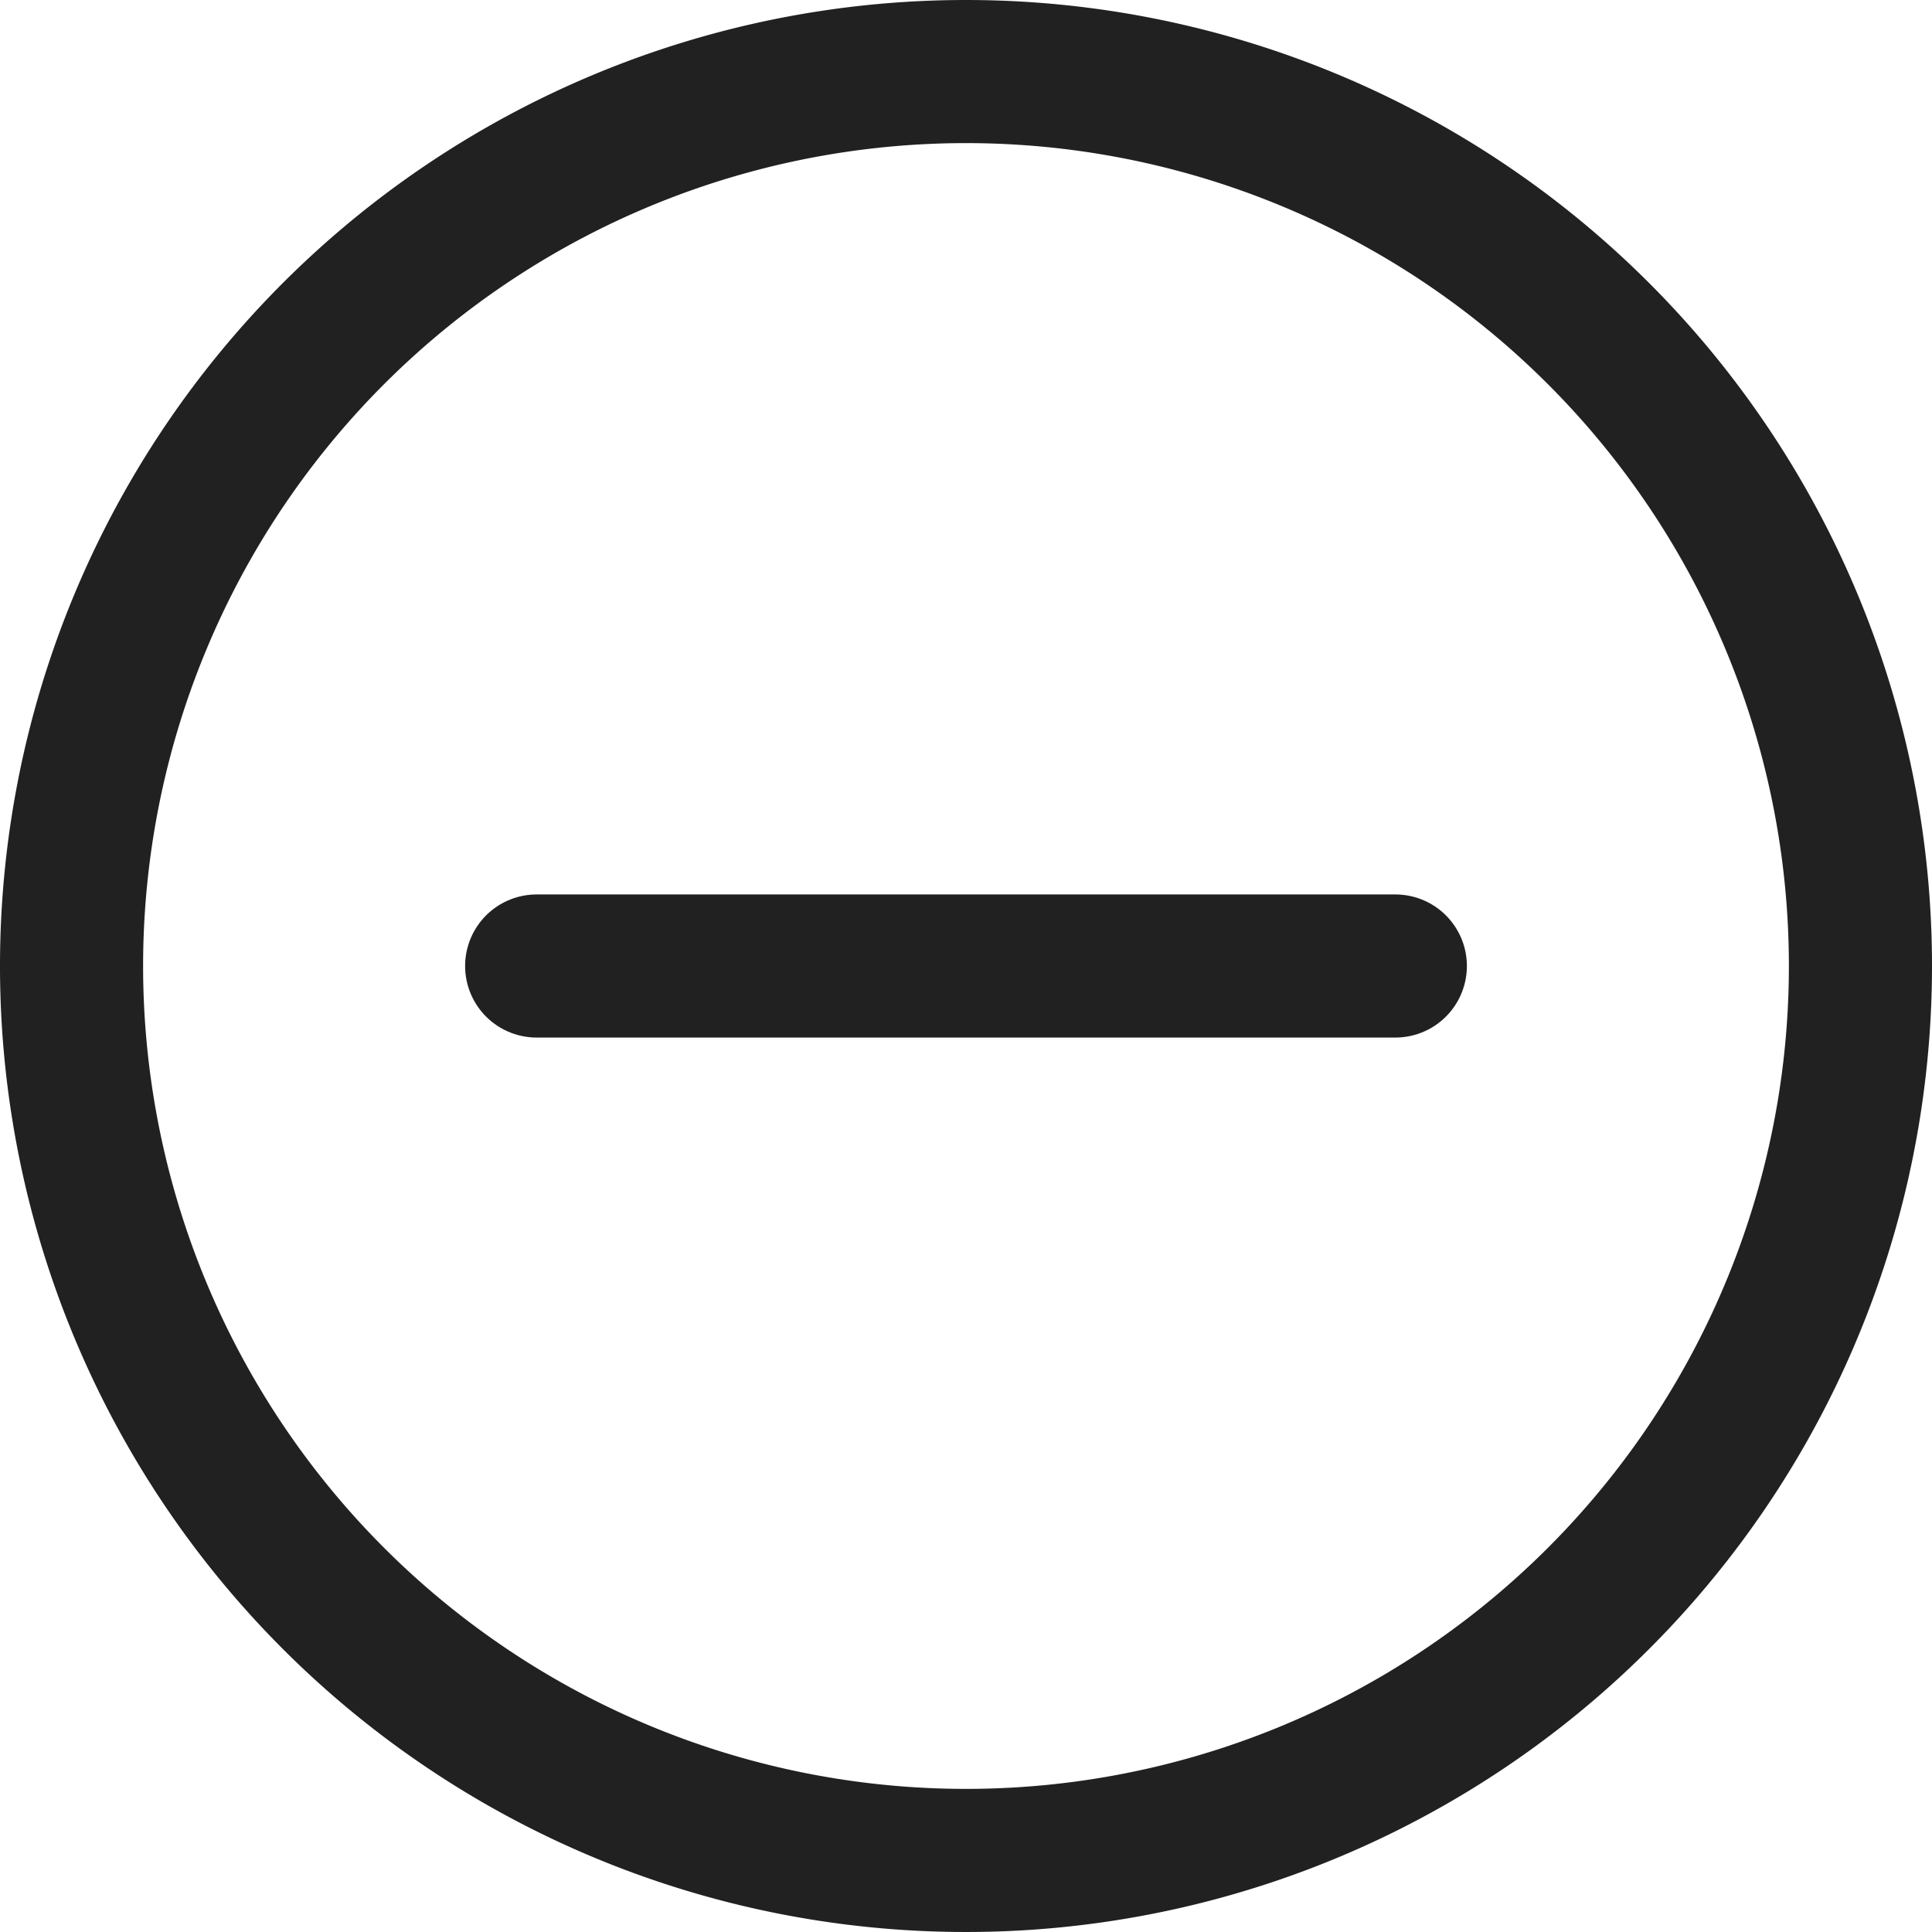
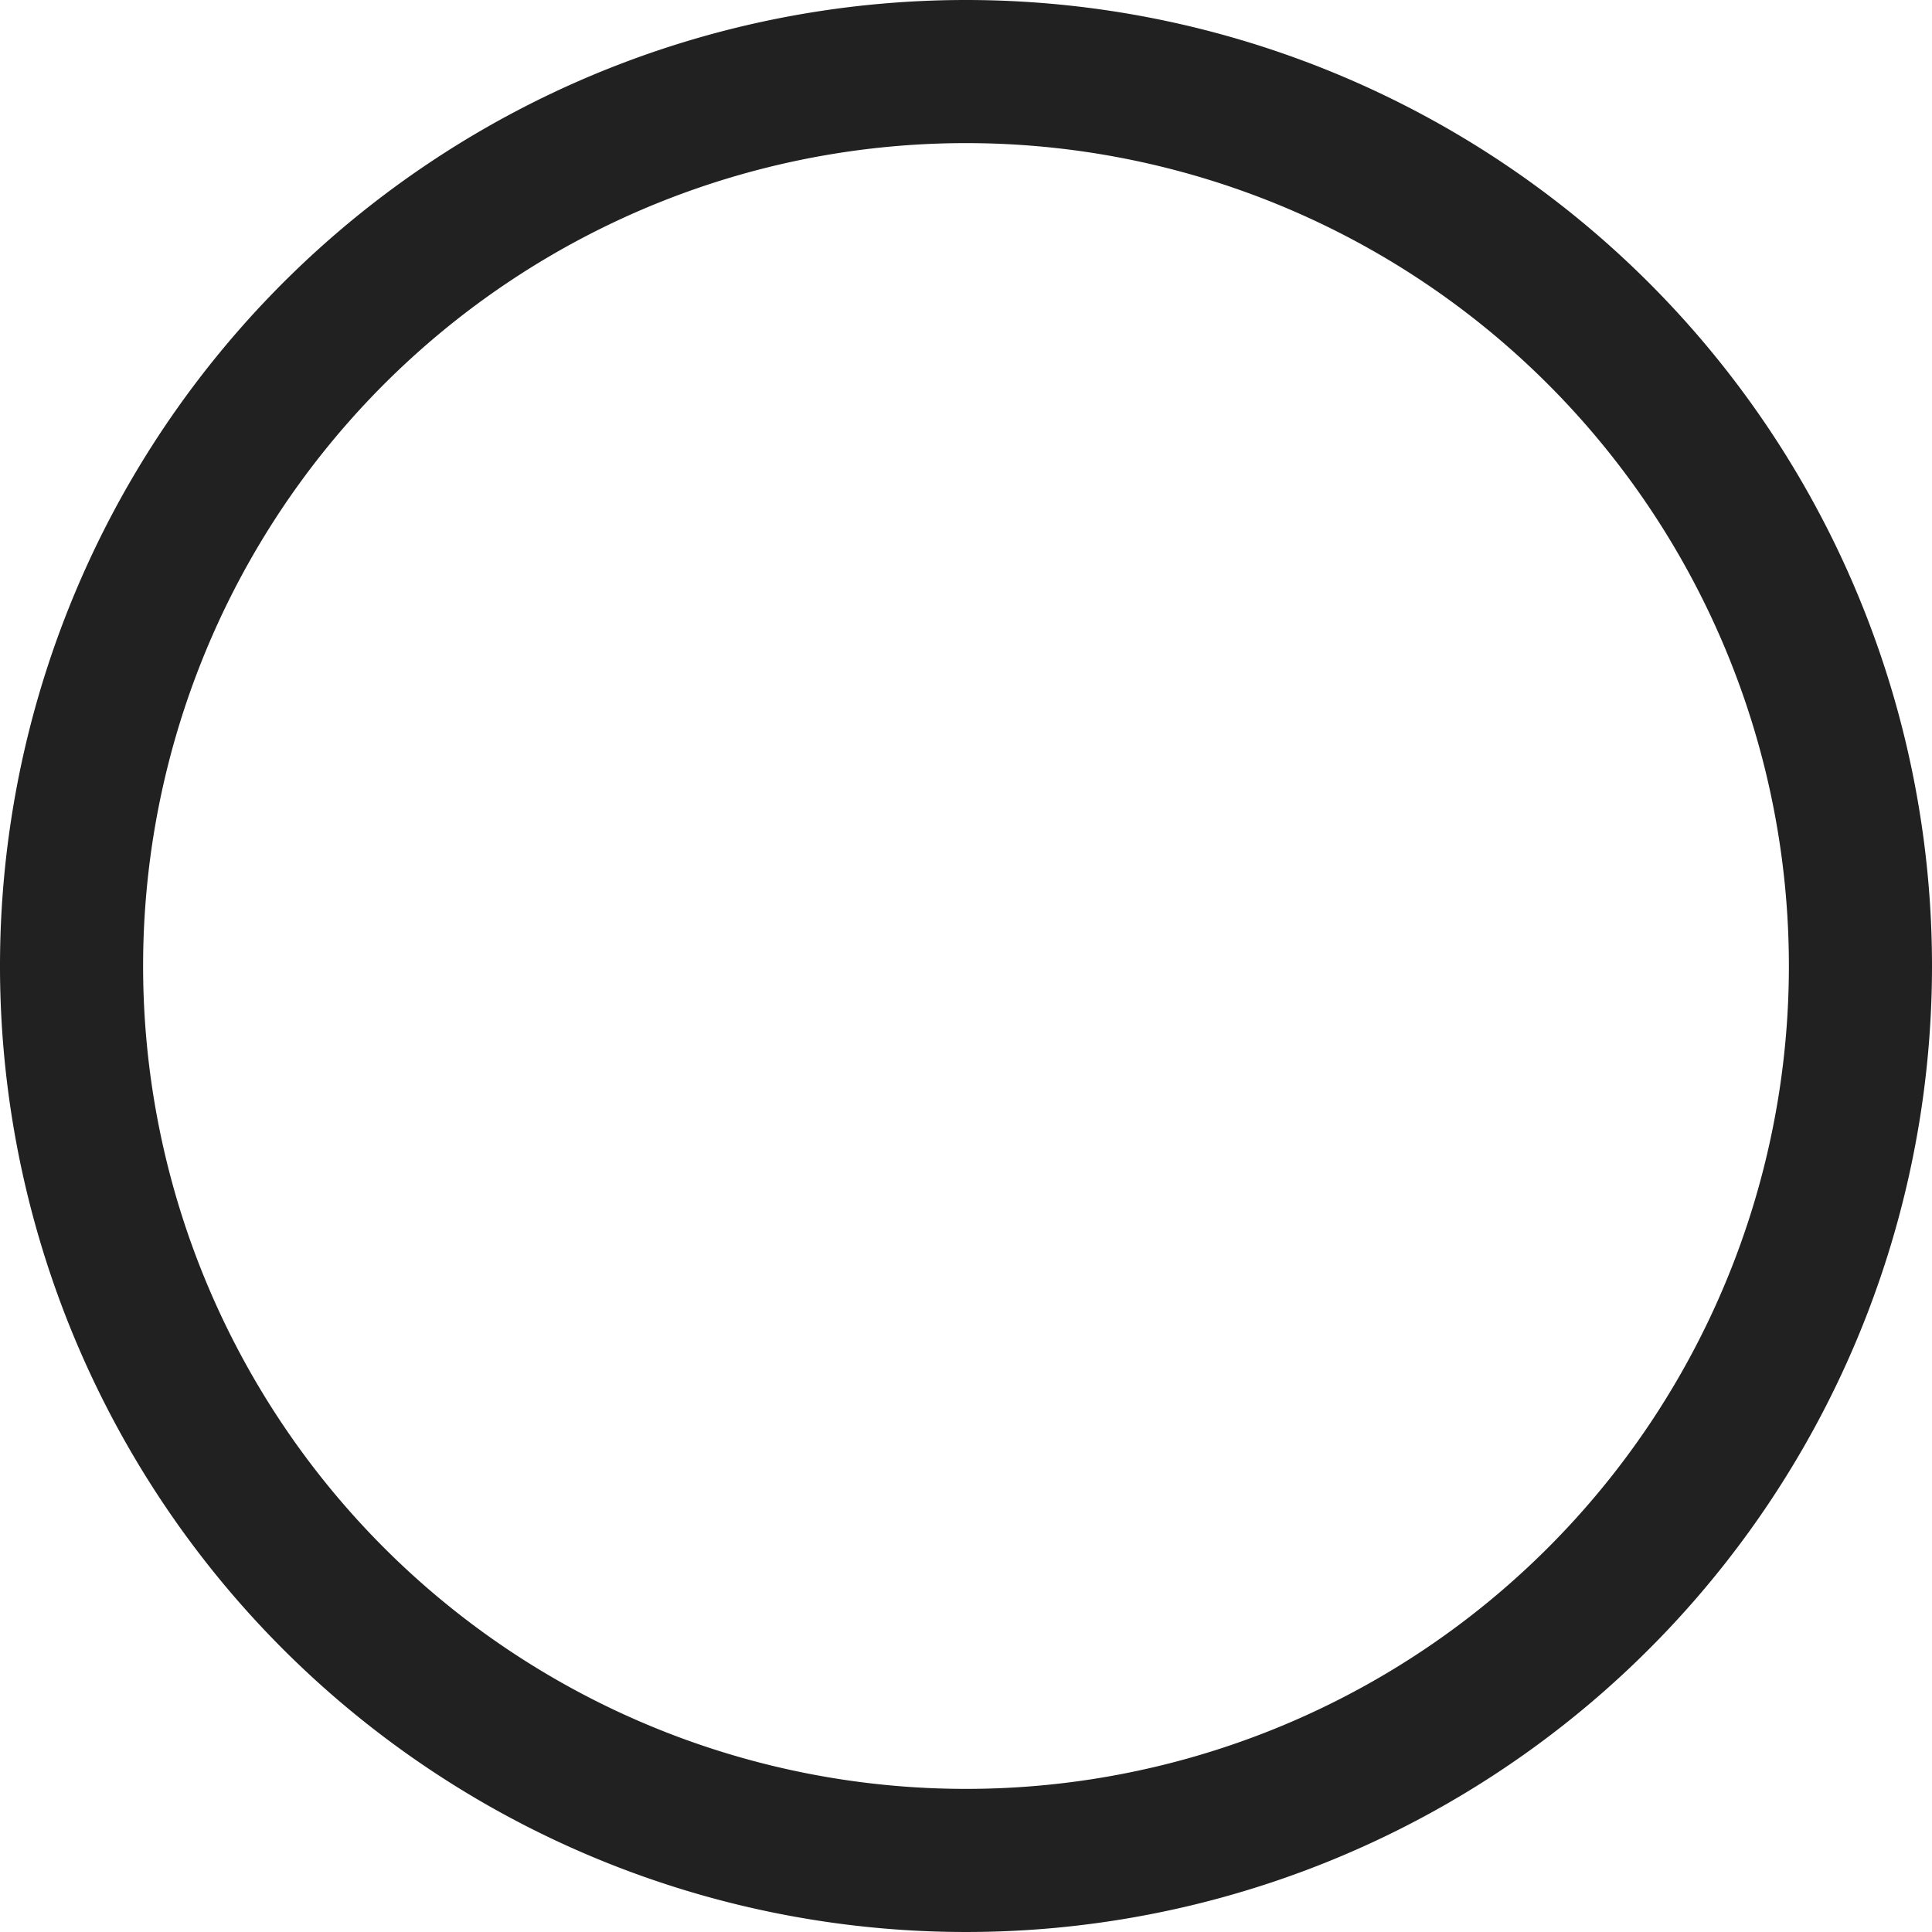
<svg xmlns="http://www.w3.org/2000/svg" width="27" height="27" viewBox="0 0 27 27">
  <g id="Group_10031" data-name="Group 10031" transform="translate(-1294 -39)">
-     <path id="Path_3864" data-name="Path 3864" d="M28,15.5A12.5,12.5,0,1,1,15.5,3,12.5,12.5,0,0,1,28,15.5Z" transform="translate(1292 37)" fill="none" stroke="#212121" stroke-linecap="round" stroke-linejoin="round" stroke-width="2" />
-     <path id="Path_3865" data-name="Path 3865" d="M18,12V24" transform="translate(1289.5 34.5)" fill="none" />
-     <path id="Path_3866" data-name="Path 3866" d="M12,18H24" transform="translate(1289.5 34.5)" fill="none" stroke="#212121" stroke-linecap="round" stroke-linejoin="round" stroke-width="2" />
+     <path id="Path_3864" data-name="Path 3864" d="M28,15.5A12.5,12.5,0,1,1,15.5,3,12.5,12.5,0,0,1,28,15.5" transform="translate(1292 37)" fill="none" stroke="#212121" stroke-linecap="round" stroke-linejoin="round" stroke-width="2" />
  </g>
</svg>